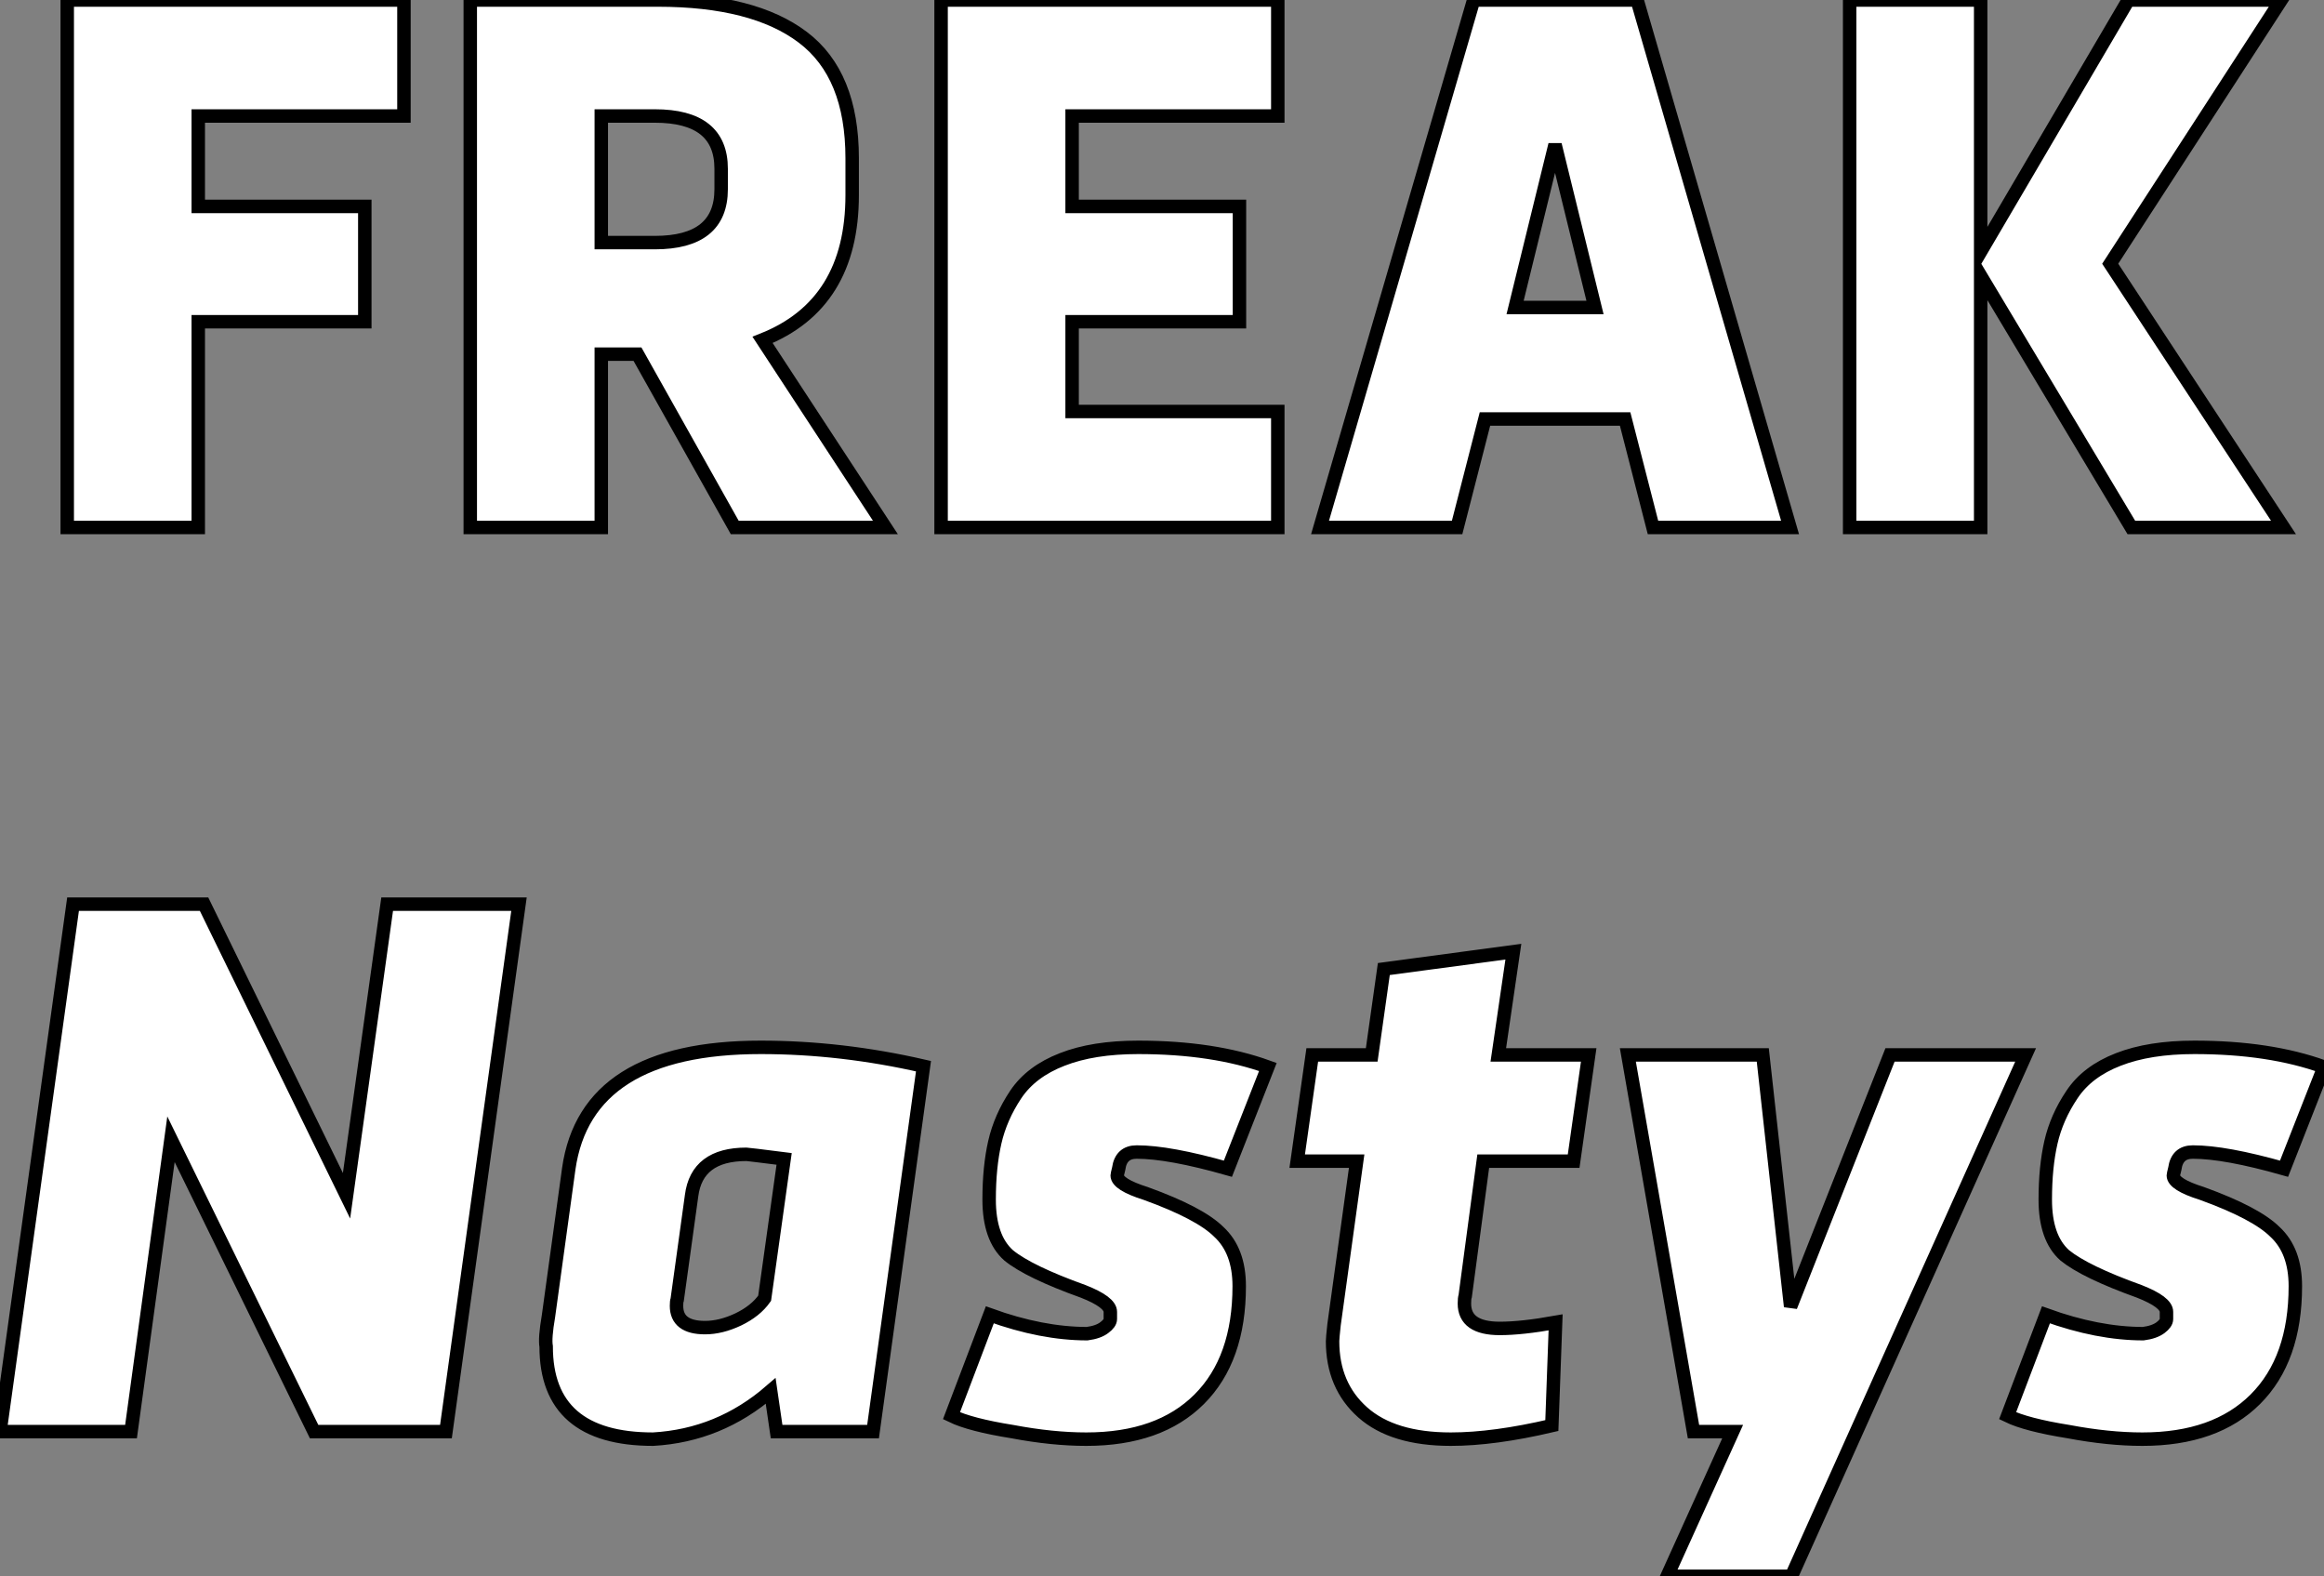
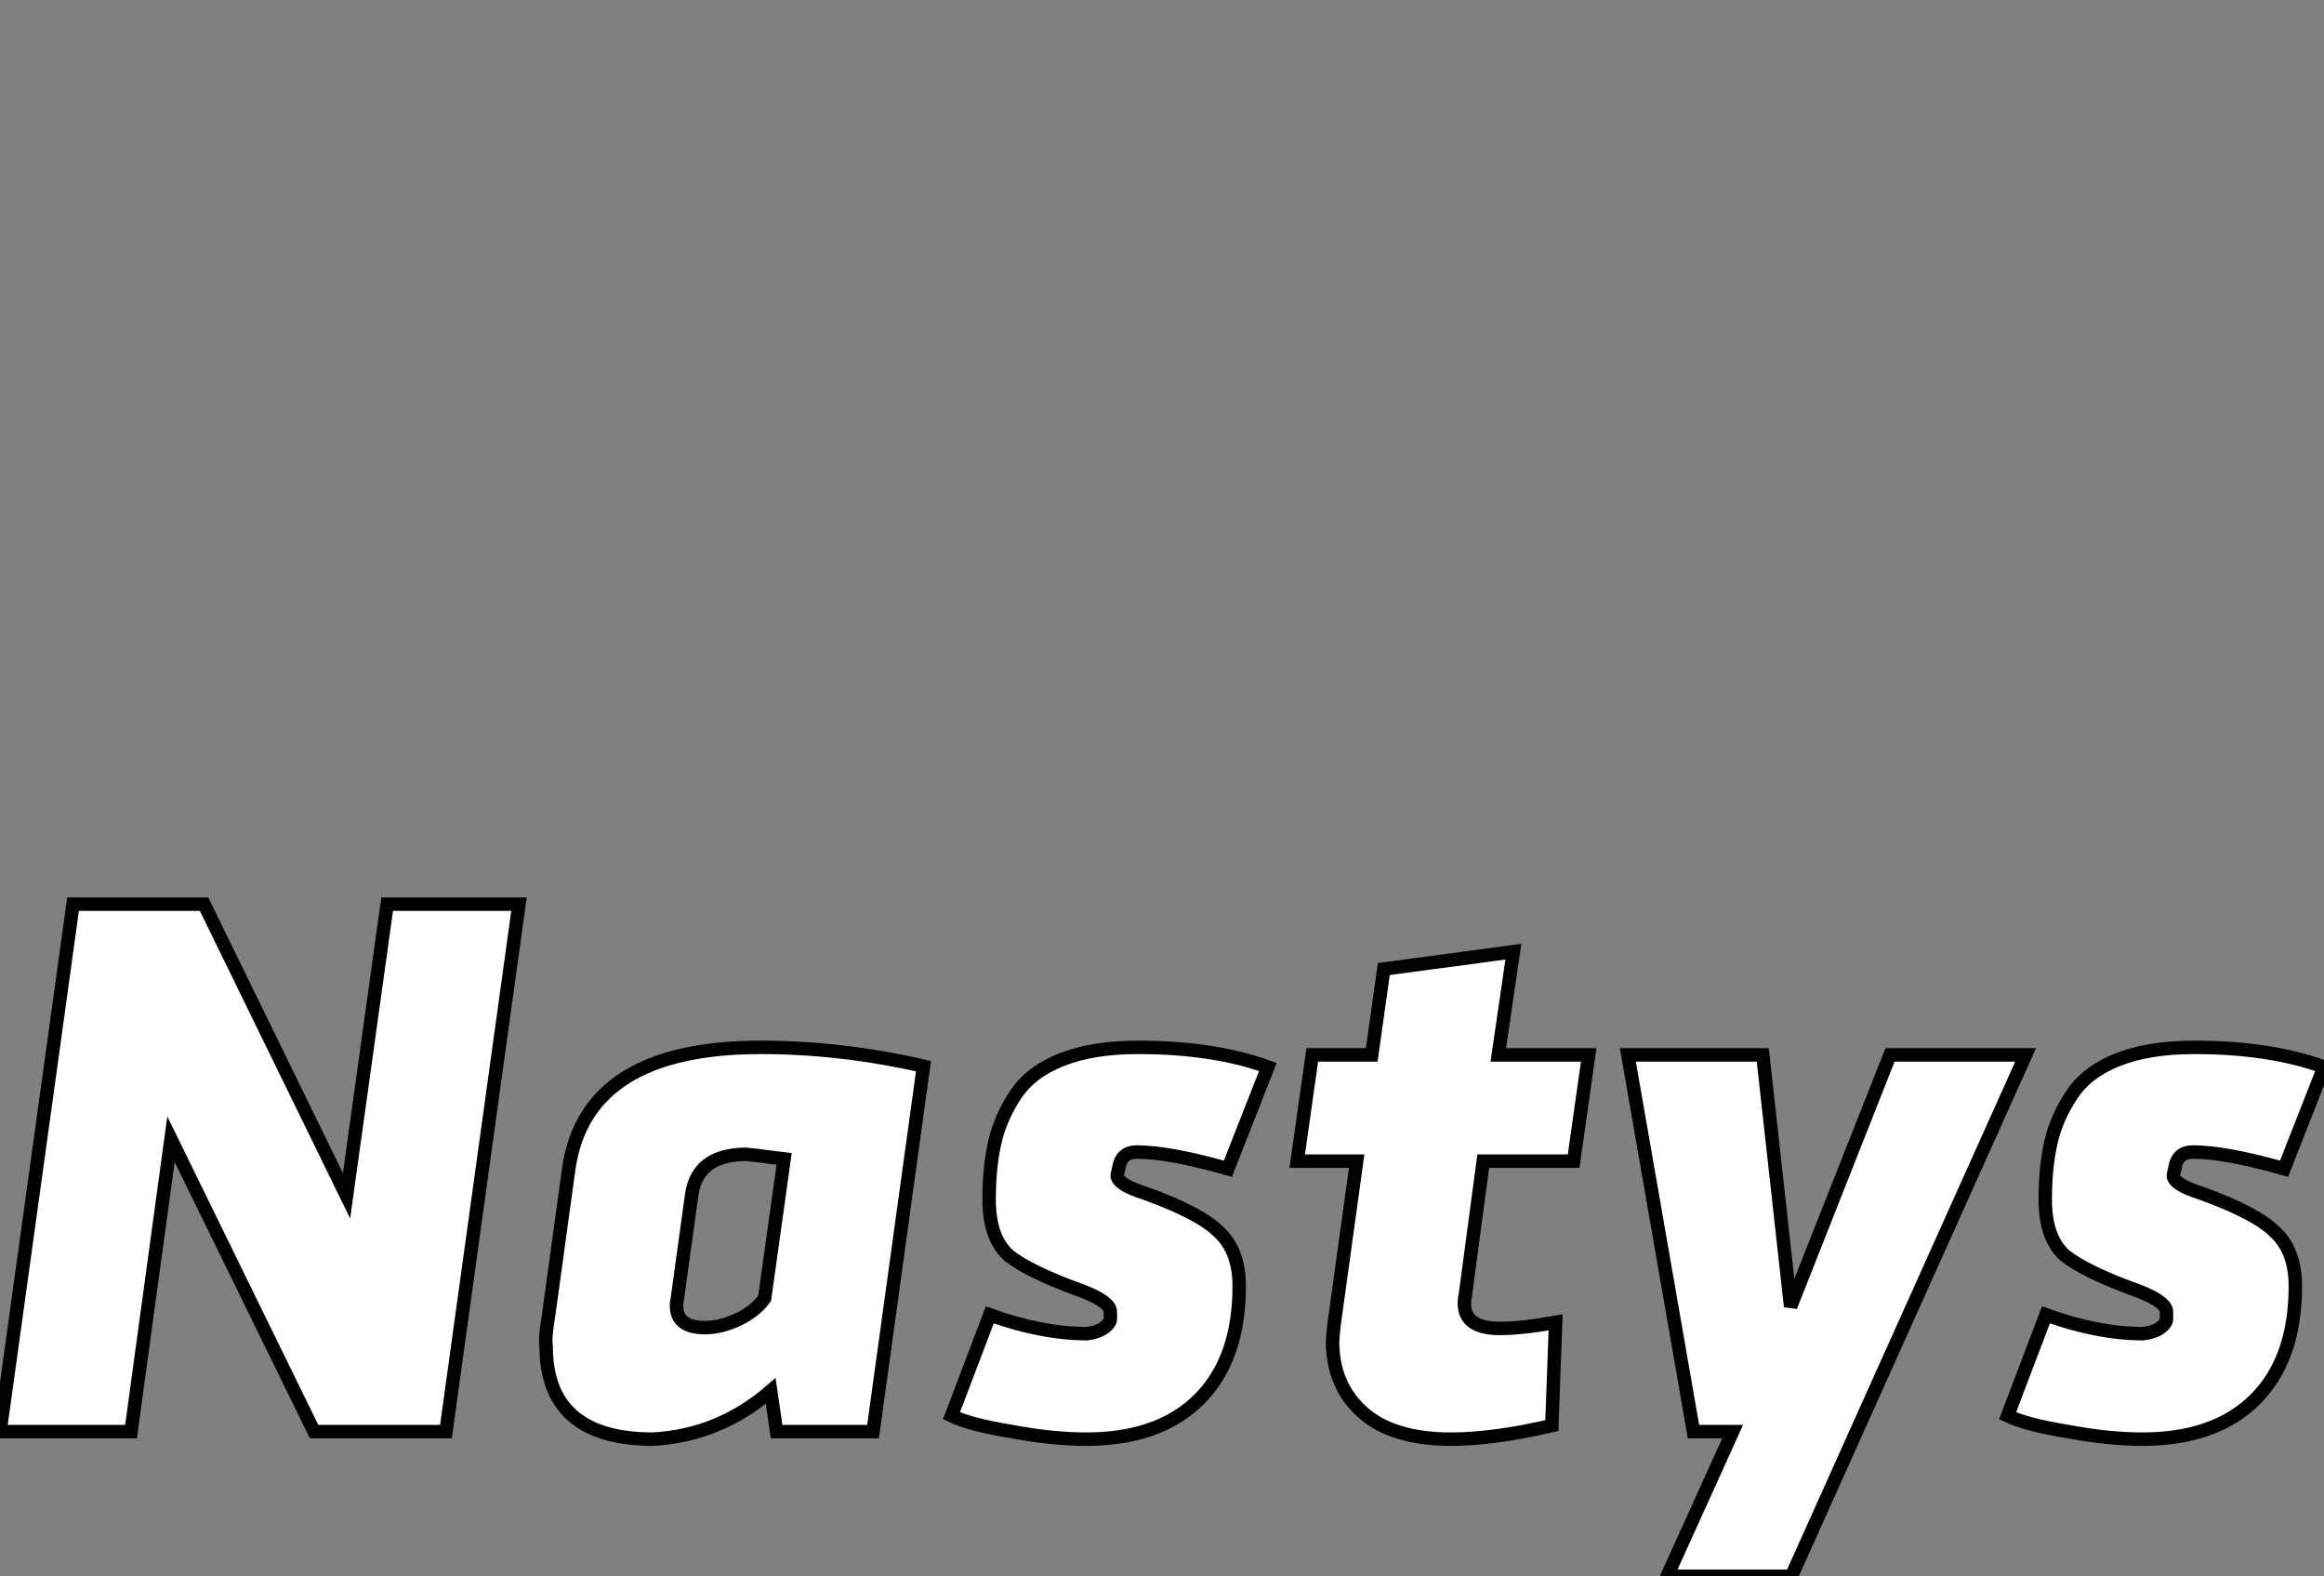
<svg xmlns="http://www.w3.org/2000/svg" viewBox="1.002 4.312 172.76 117.15">
  <rect x="1.002" y="4.312" width="172.76" height="117.15" fill="#808080" stroke="none" />
-   <path d="M25.76-15.29L13.38-15.29L13.38 0L3.64 0L3.64-39.20L28.67-39.20L28.67-30.58L13.38-30.58L13.38-23.86L25.76-23.86L25.76-15.29ZM43.34 0L33.60 0L33.60-39.20L47.54-39.20Q54.66-39.20 58.32-36.43Q61.99-33.66 61.99-27.44L61.99-27.44L61.99-24.70Q61.99-16.58 55.33-13.94L55.33-13.94L64.46 0L53.26 0L46.03-12.88L43.34-12.88L43.34 0ZM47.32-30.58L43.34-30.58L43.34-21.17L47.32-21.17Q52.25-21.17 52.25-25.14L52.25-25.14L52.25-26.66Q52.25-30.58 47.32-30.58L47.32-30.58ZM78.34-15.29L78.34-8.62L93.63-8.62L93.63 0L68.60 0L68.60-39.20L93.63-39.20L93.63-30.58L78.34-30.58L78.34-23.86L90.78-23.86L90.78-15.29L78.34-15.29ZM108.19-39.20L120.34-39.20L131.71 0L121.52 0L119.45-8.06L109.03-8.06L106.96 0L96.77 0L108.19-39.20ZM117.21-16.35L114.24-28.45L111.27-16.35L117.21-16.35ZM145.88-18.70L145.88 0L136.14 0L136.14-39.20L145.88-39.20L145.88-20.50L156.86-39.20L168.22-39.20L155.51-19.60L168.39 0L157.08 0L145.88-18.70Z" fill="white" stroke="black" transform="translate(3 0) scale(1 1) translate(-0.64 43.513)" />
  <path d="M14.28-21.73L11.31 0L1.57 0L7-39.20L16.74-39.20L27.33-17.53L30.35-39.20L40.15-39.20L34.72 0L24.92 0L14.28-21.73ZM58.41-9.91L58.41-9.91L59.86-20.27Q57.18-20.61 57.06-20.61L57.06-20.61Q53.37-20.61 52.98-17.53L52.98-17.53L51.91-9.80Q51.86-9.69 51.86-9.35L51.86-9.35Q51.86-7.73 53.98-7.73L53.98-7.73Q55.16-7.73 56.45-8.34Q57.74-8.96 58.41-9.91ZM42.34-8.57L42.34-8.57L43.85-19.54Q45.14-28.56 58.13-28.56L58.13-28.56Q64.12-28.56 70.22-27.16L70.22-27.16L66.47 0L59.30 0L58.86-3.02Q55.05 0.28 50.12 0.56L50.12 0.56Q42.17 0.56 42.17-6.33L42.17-6.33Q42.06-6.94 42.34-8.57ZM84.73-19.54L84.73-19.54Q84.62-19.10 84.62-19.04L84.62-19.04Q84.62-18.37 86.74-17.70L86.74-17.70Q90.78-16.24 92.18-14.84L92.18-14.84Q93.69-13.44 93.69-10.81L93.69-10.81Q93.69-5.38 90.72-2.41Q87.75 0.56 82.32 0.56L82.32 0.56Q79.80 0.56 76.83 0L76.83 0Q73.70-0.50 72.30-1.18L72.30-1.18L75.15-8.68Q79.02-7.28 82.38-7.28L82.38-7.28Q83.22-7.39 83.66-7.73Q84.11-8.06 84.11-8.37Q84.11-8.68 84.11-8.90L84.11-8.90Q84.11-9.63 82.10-10.42L82.10-10.42Q78.06-11.87 76.55-13.10L76.55-13.10Q75.10-14.39 75.10-17.25L75.10-17.25Q75.10-19.66 75.52-21.50Q75.94-23.35 77.08-25.06Q78.23-26.77 80.53-27.66Q82.82-28.56 86.18-28.56L86.18-28.56Q91.78-28.56 95.82-27.10L95.82-27.10L92.85-19.54Q88.48-20.78 86.07-20.78L86.07-20.78Q84.90-20.78 84.73-19.54ZM118.55-20.10L111.83-20.10L110.49-10.08Q110.43-9.91 110.43-9.52L110.43-9.52Q110.43-7.67 113.06-7.67L113.06-7.67Q114.69-7.67 117.21-8.12L117.21-8.12L116.93-0.45Q112.62 0.56 109.42 0.56L109.42 0.56Q105.11 0.56 102.87-1.43Q100.63-3.42 100.63-6.72L100.63-6.72Q100.63-6.94 100.74-7.95L100.74-7.95L102.42-20.10L98-20.10L99.12-28L103.54-28L104.44-34.38L114.07-35.67L112.95-28L119.67-28L118.55-20.10ZM134.68-9.30L142.07-28L152.15-28L134.74 10.75L125.50 10.75L130.37 0L127.46 0L122.58-28L132.61-28L134.68-9.30ZM163.24-19.54L163.24-19.54Q163.13-19.10 163.13-19.04L163.13-19.04Q163.13-18.37 165.26-17.70L165.26-17.70Q169.29-16.24 170.69-14.84L170.69-14.84Q172.20-13.44 172.20-10.81L172.20-10.81Q172.20-5.38 169.23-2.41Q166.26 0.56 160.83 0.56L160.83 0.56Q158.31 0.56 155.34 0L155.34 0Q152.21-0.50 150.81-1.18L150.81-1.18L153.66-8.68Q157.53-7.28 160.89-7.28L160.89-7.28Q161.73-7.39 162.18-7.73Q162.62-8.06 162.62-8.37Q162.62-8.68 162.62-8.90L162.62-8.90Q162.62-9.63 160.61-10.42L160.61-10.42Q156.58-11.87 155.06-13.10L155.06-13.10Q153.61-14.39 153.61-17.25L153.61-17.25Q153.61-19.66 154.03-21.50Q154.45-23.35 155.60-25.06Q156.74-26.77 159.04-27.66Q161.34-28.56 164.70-28.56L164.70-28.56Q170.30-28.56 174.33-27.10L174.33-27.10L171.36-19.54Q166.99-20.78 164.58-20.78L164.58-20.78Q163.41-20.78 163.24-19.54Z" fill="white" stroke="black" transform="translate(0 67.2) scale(1 1) translate(-0.568 43.513)" />
</svg>